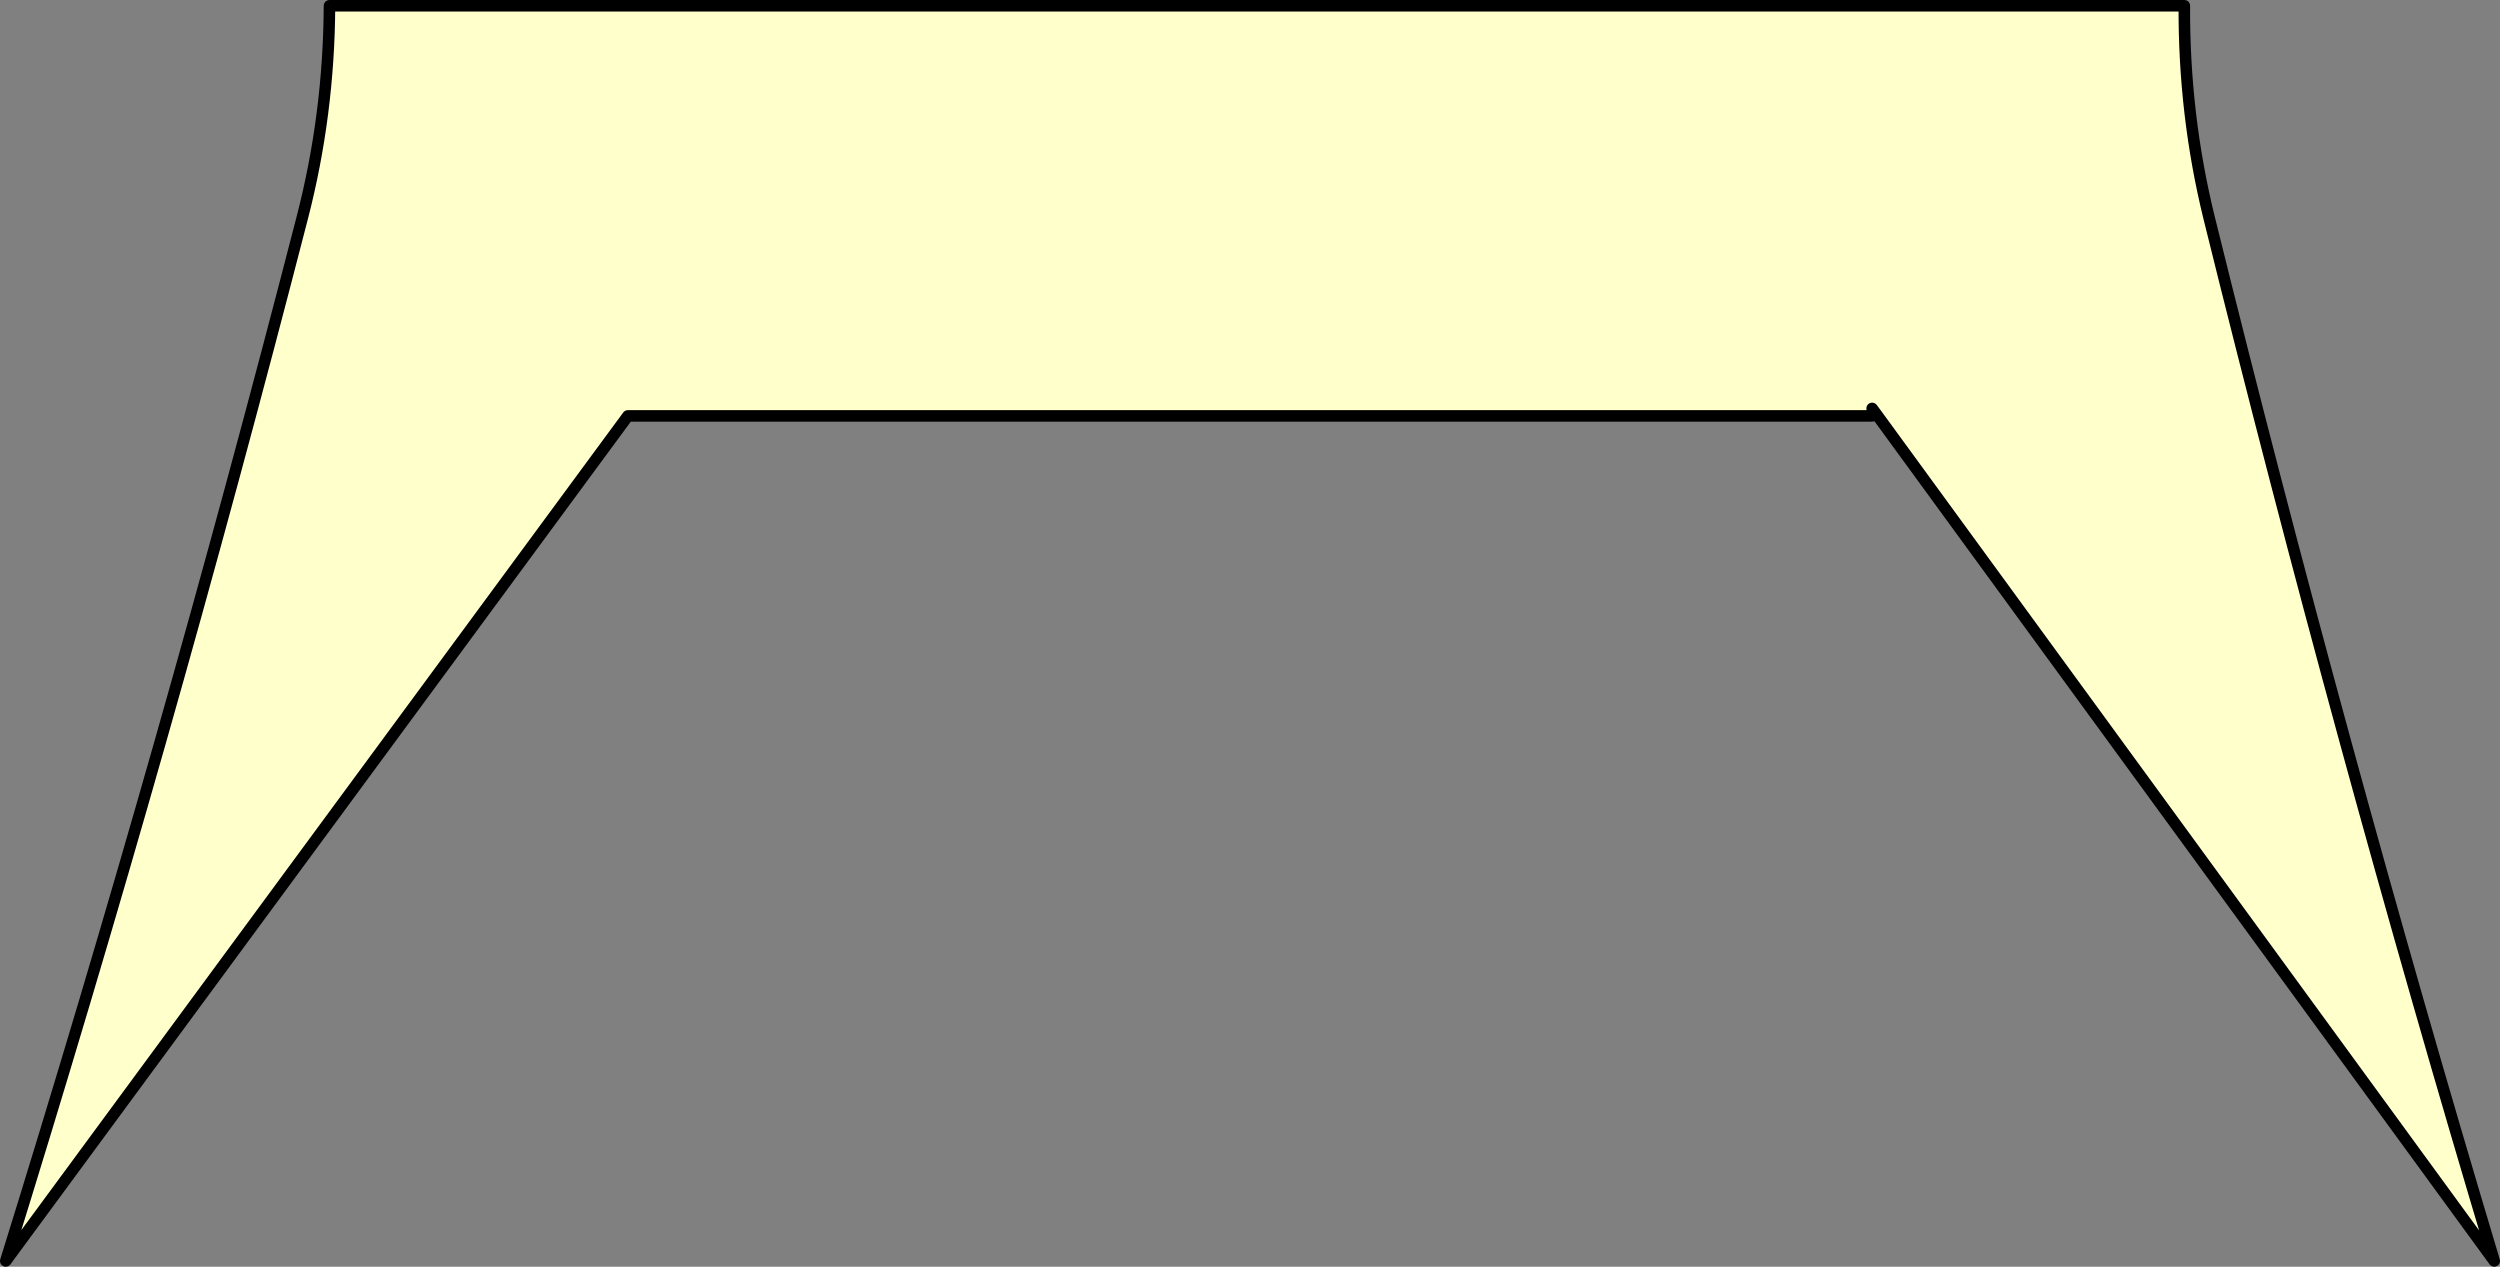
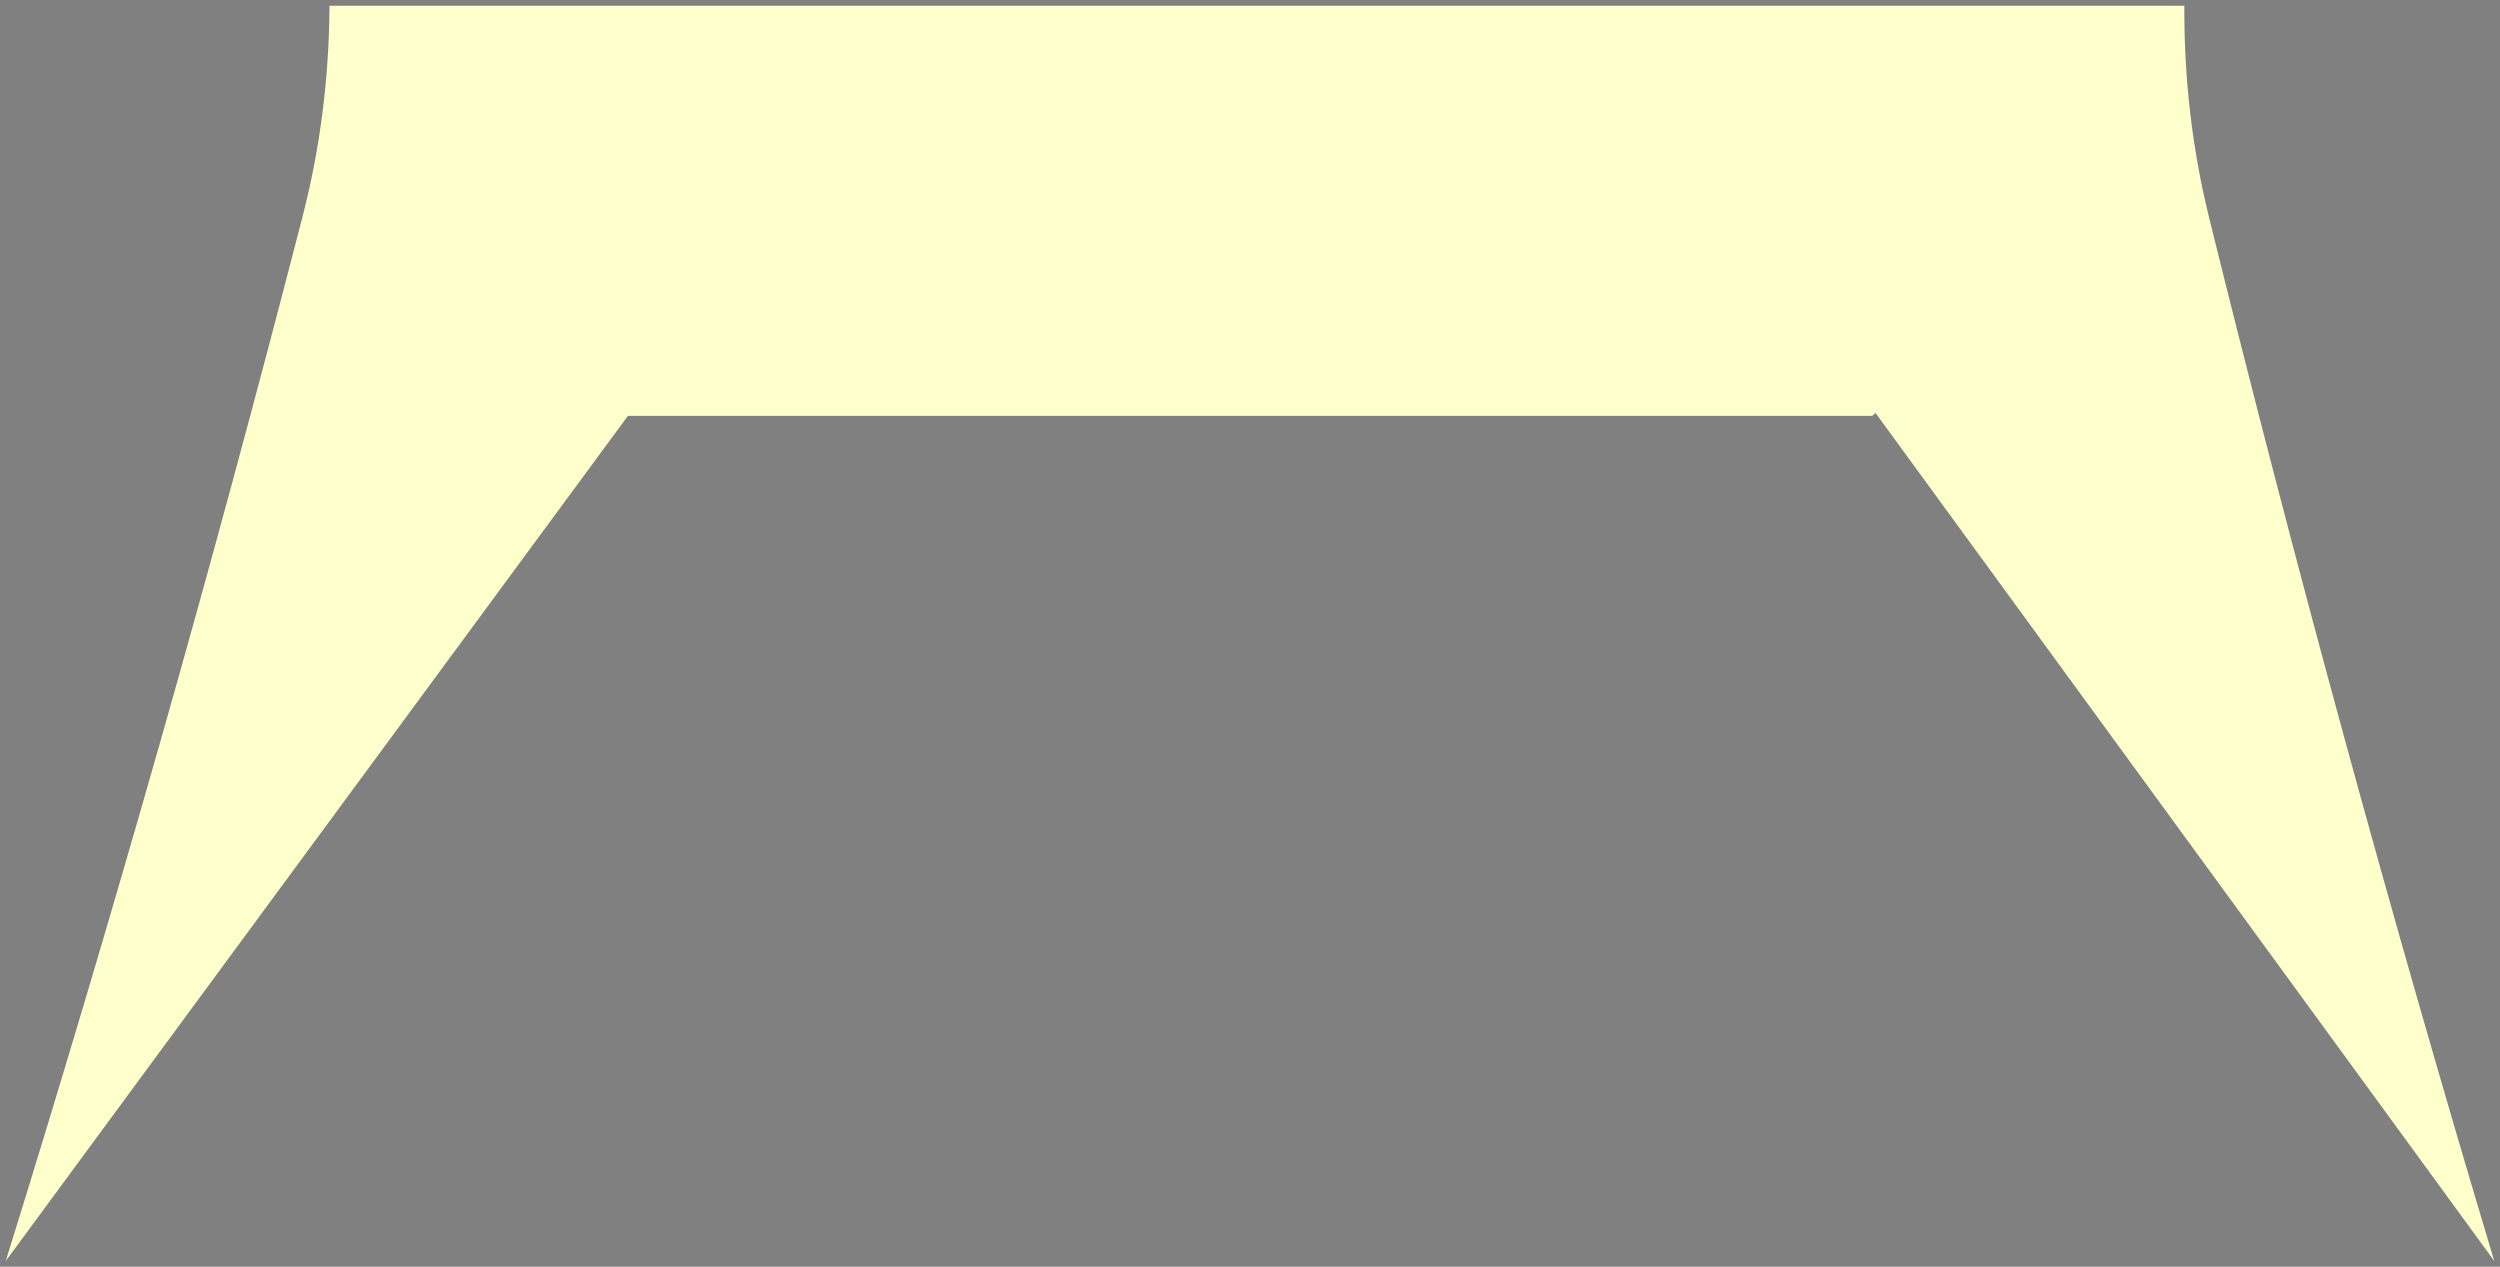
<svg xmlns="http://www.w3.org/2000/svg" height="109.95px" width="217.0px">
  <rect width="100%" height="100%" fill="#808080" stroke="none" />
  <g transform="matrix(1.0, 0.0, 0.0, 1.0, -215.5, -231.55)">
    <path d="M378.0 267.65 L270.0 267.65 216.0 341.0 Q230.0 296.0 241.75 250.4 244.05 241.5 244.1 232.05 L405.1 232.05 Q405.05 241.5 407.25 250.45 418.5 296.0 432.0 341.0 L378.3 267.4 378.0 267.65 M378.0 267.0 L378.3 267.4 378.0 267.0" fill="#ffffcc" fill-rule="evenodd" stroke="none" />
-     <path d="M378.3 267.4 L432.0 341.0 Q418.5 296.0 407.25 250.45 405.05 241.5 405.1 232.05 L244.1 232.05 Q244.05 241.5 241.75 250.4 230.0 296.0 216.0 341.0 L270.0 267.65 378.0 267.65 M378.3 267.4 L378.0 267.0" fill="none" stroke="#000000" stroke-linecap="round" stroke-linejoin="round" stroke-width="1.0" />
  </g>
</svg>